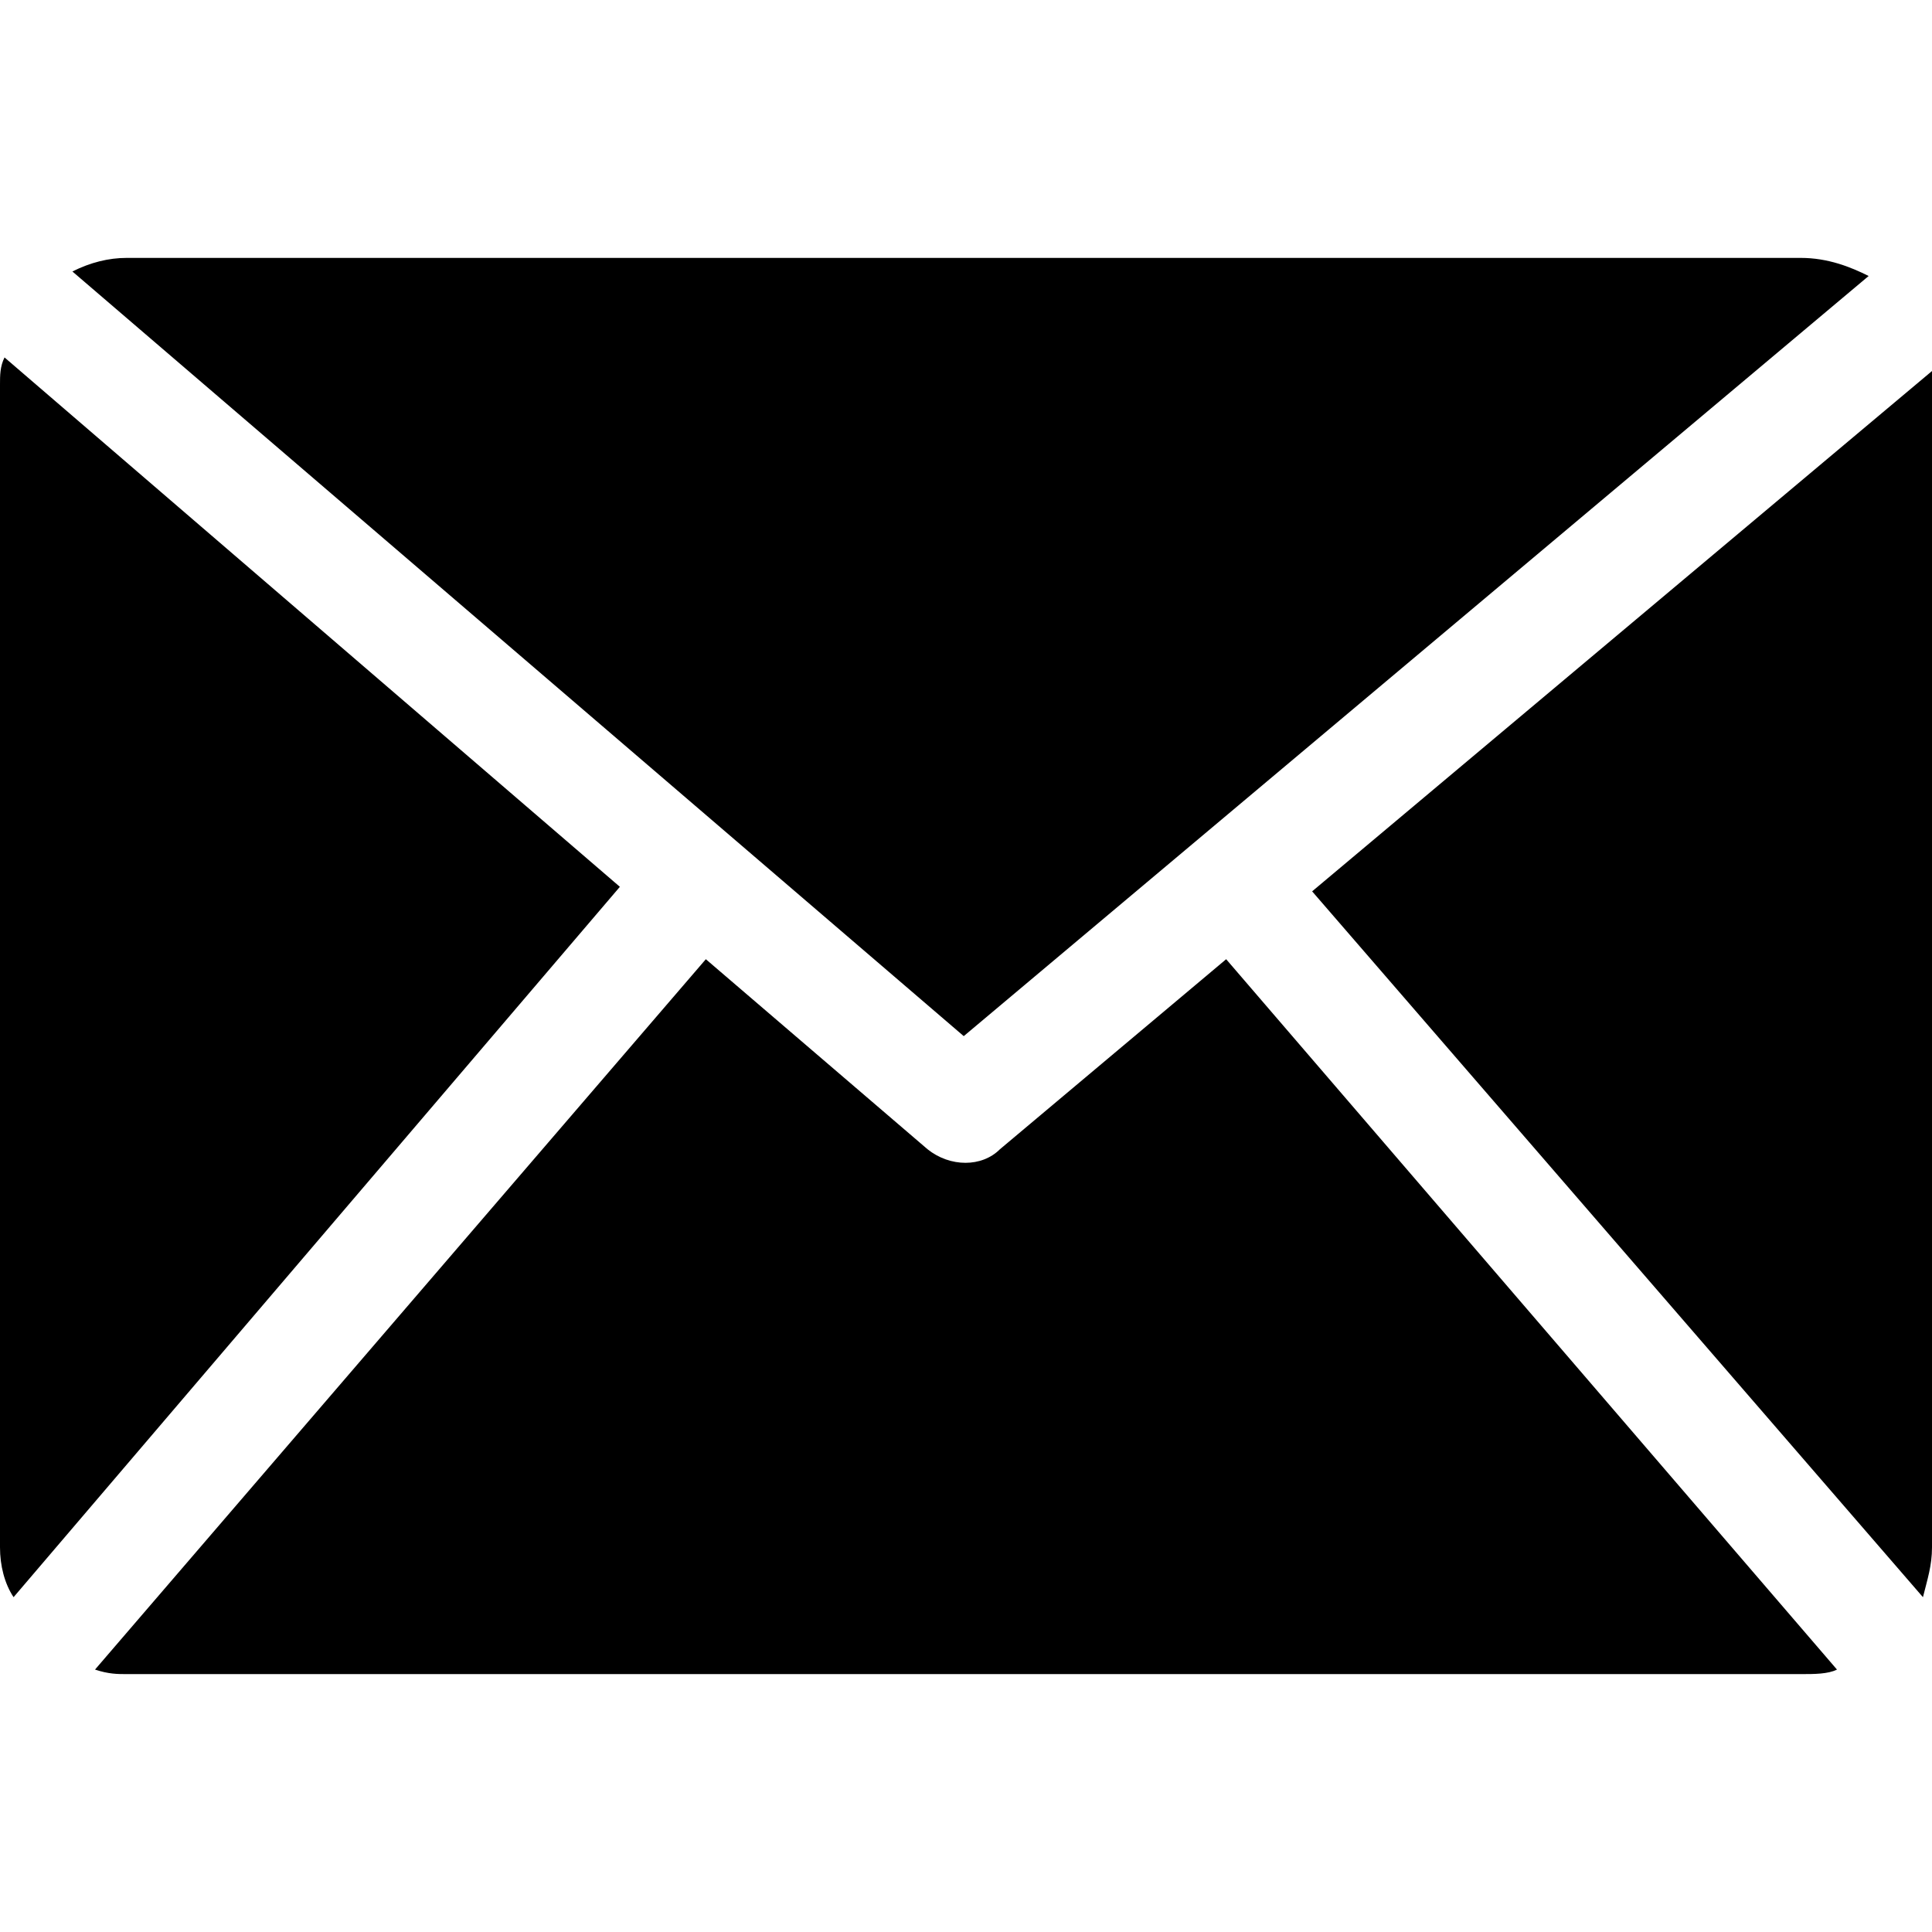
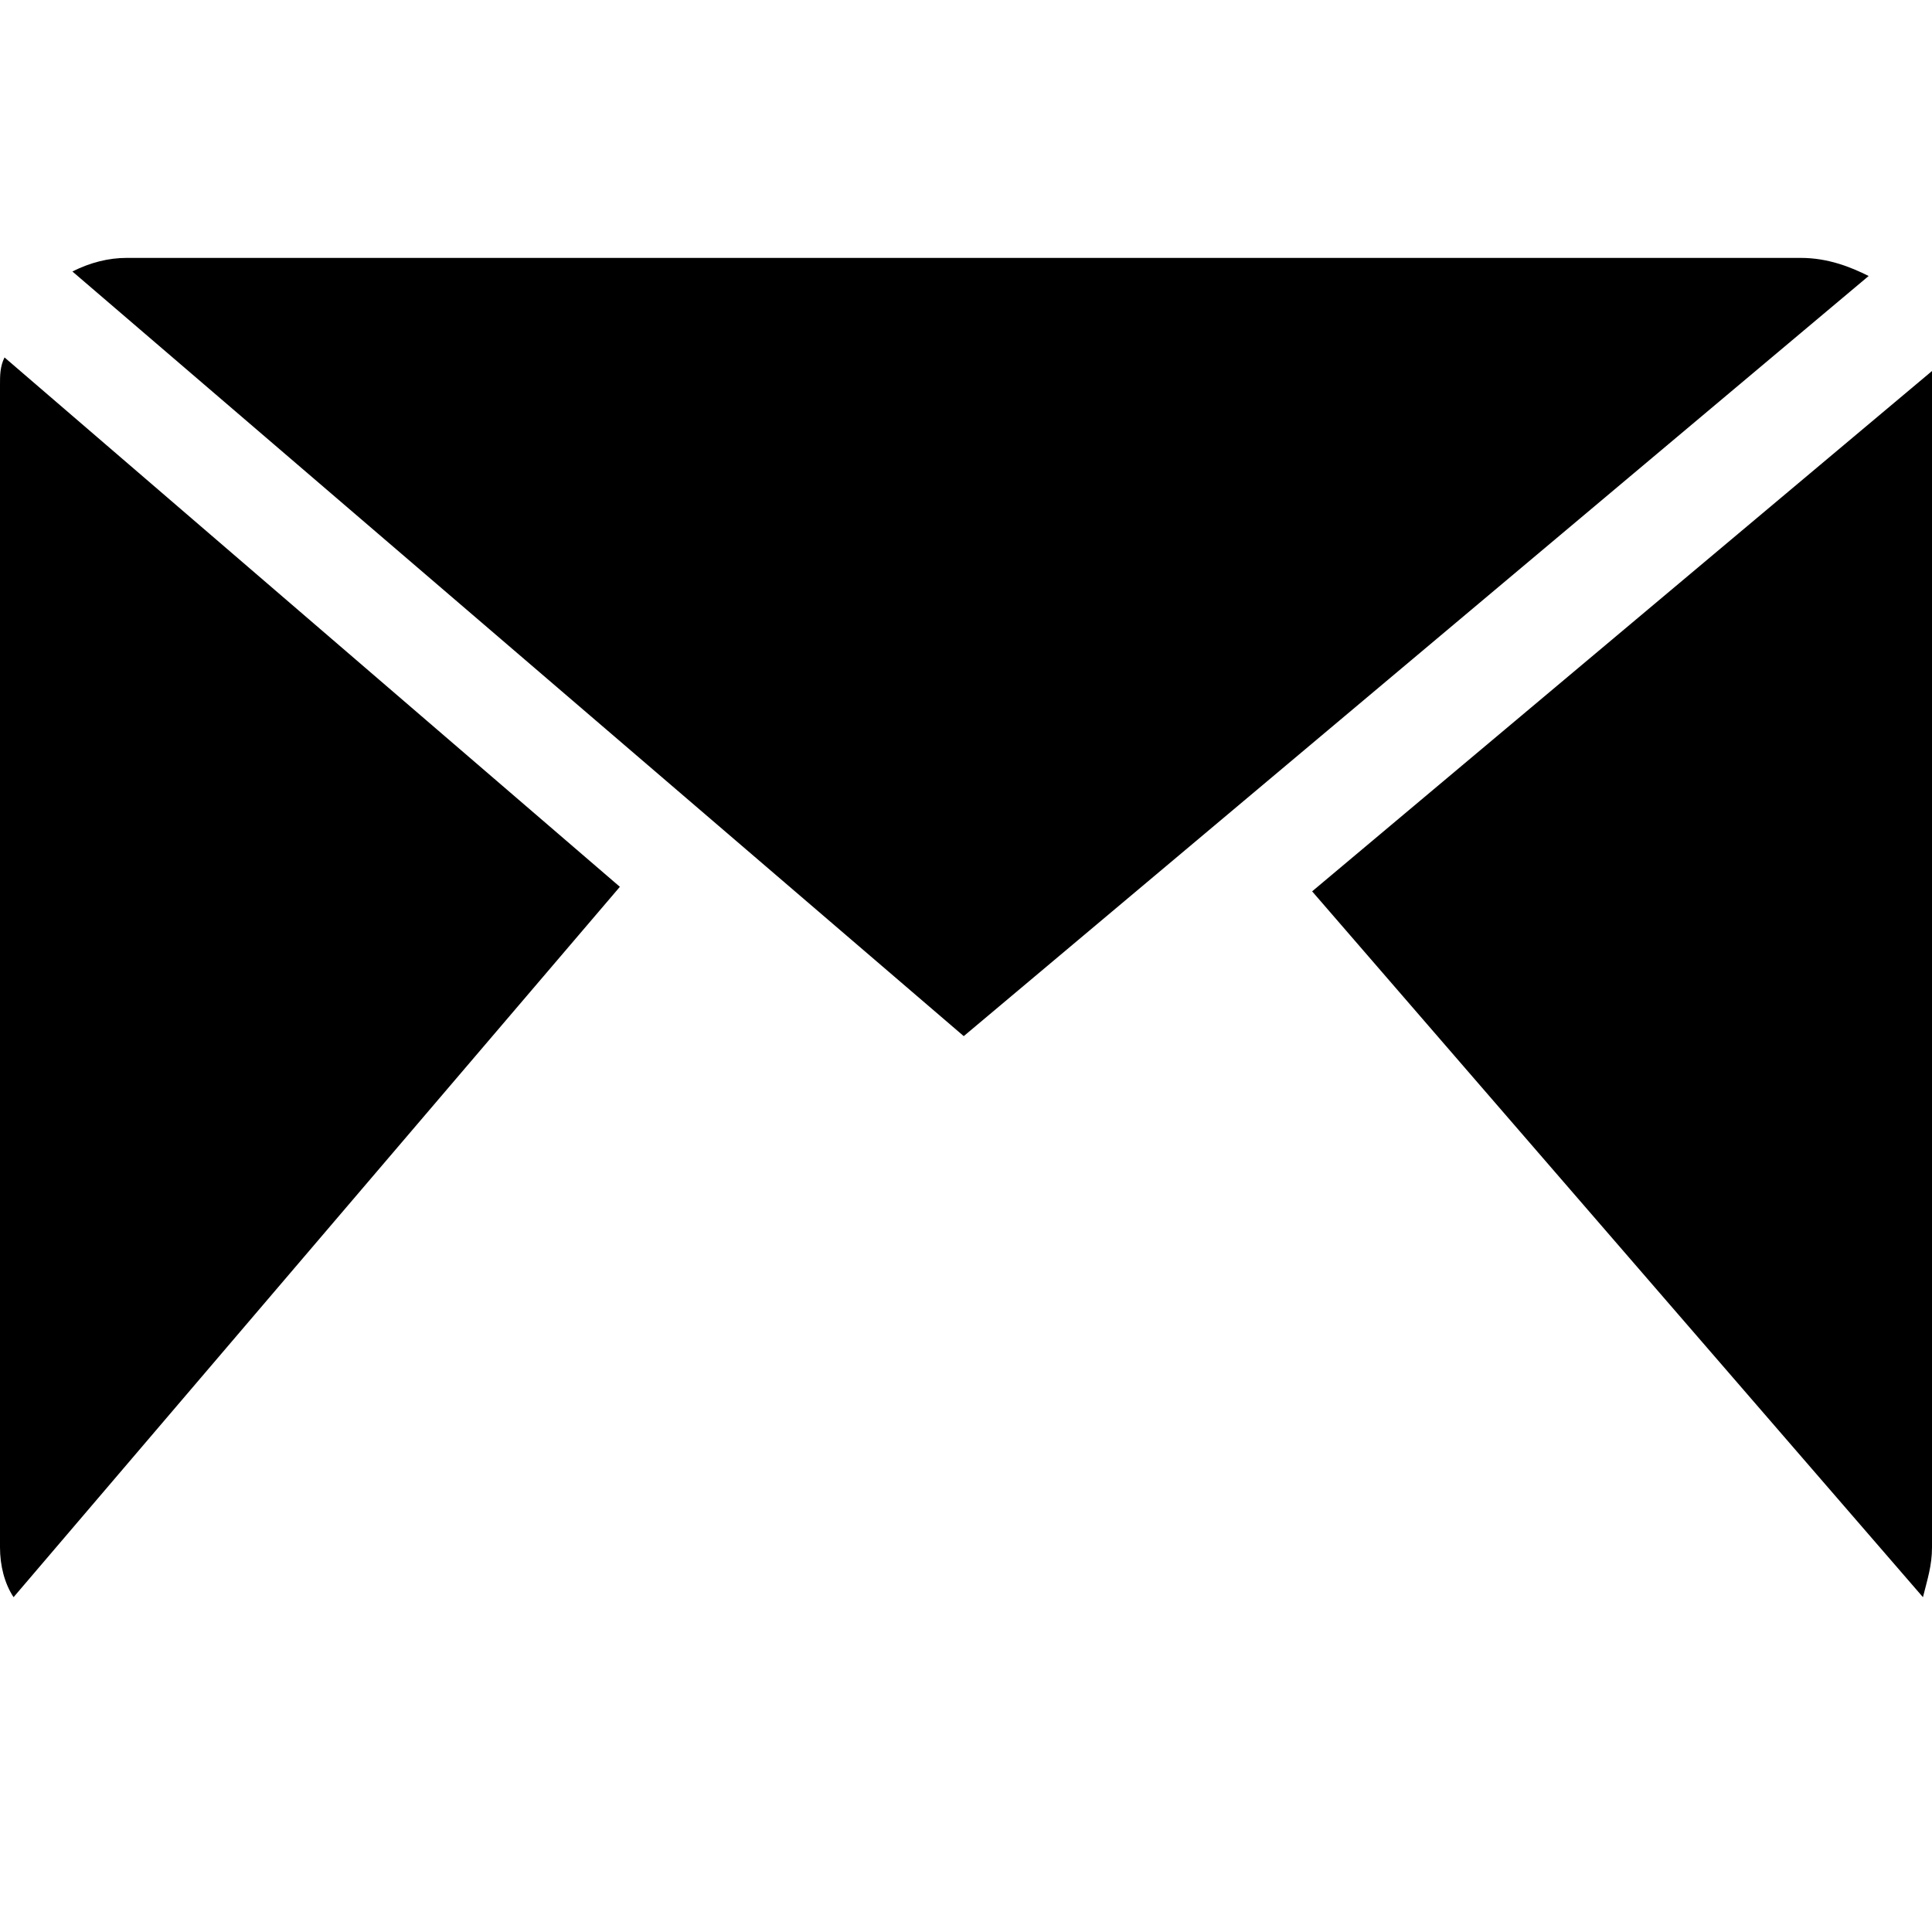
<svg xmlns="http://www.w3.org/2000/svg" id="Layer_1" enable-background="new 0 0 265 195" height="512" viewBox="0 0 265 195" width="512">
  <g id="Layer_x0020_1" clip-rule="evenodd" fill-rule="evenodd">
    <path d="m1.862 184.075c-1.241-1.862-1.862-4.344-1.862-6.827v-159.496c0-1.241 0-2.482.621-3.724l84.403 72.611c-.001 0-83.162 97.436-83.162 97.436z" fill="#000000" />
-     <path d="m251.967 194.005c-1.241.621-3.103.621-4.965.621h-229.625c-1.241 0-2.482 0-4.344-.621l83.782-97.436 30.41 26.066c3.103 2.482 7.447 2.482 9.93 0l31.03-26.066z" fill="#000000" />
    <path d="m265 15.89v1.862 159.496c0 2.482-.621 4.344-1.241 6.827l-83.782-96.815s85.023-71.37 85.023-71.37z" fill="#000000" />
    <path d="m17.377.375h229.625c3.724 0 6.827 1.241 9.309 2.482l-124.121 104.262-122.26-104.882c2.482-1.242 4.965-1.862 7.447-1.862z" fill="#000000" />
  </g>
</svg>